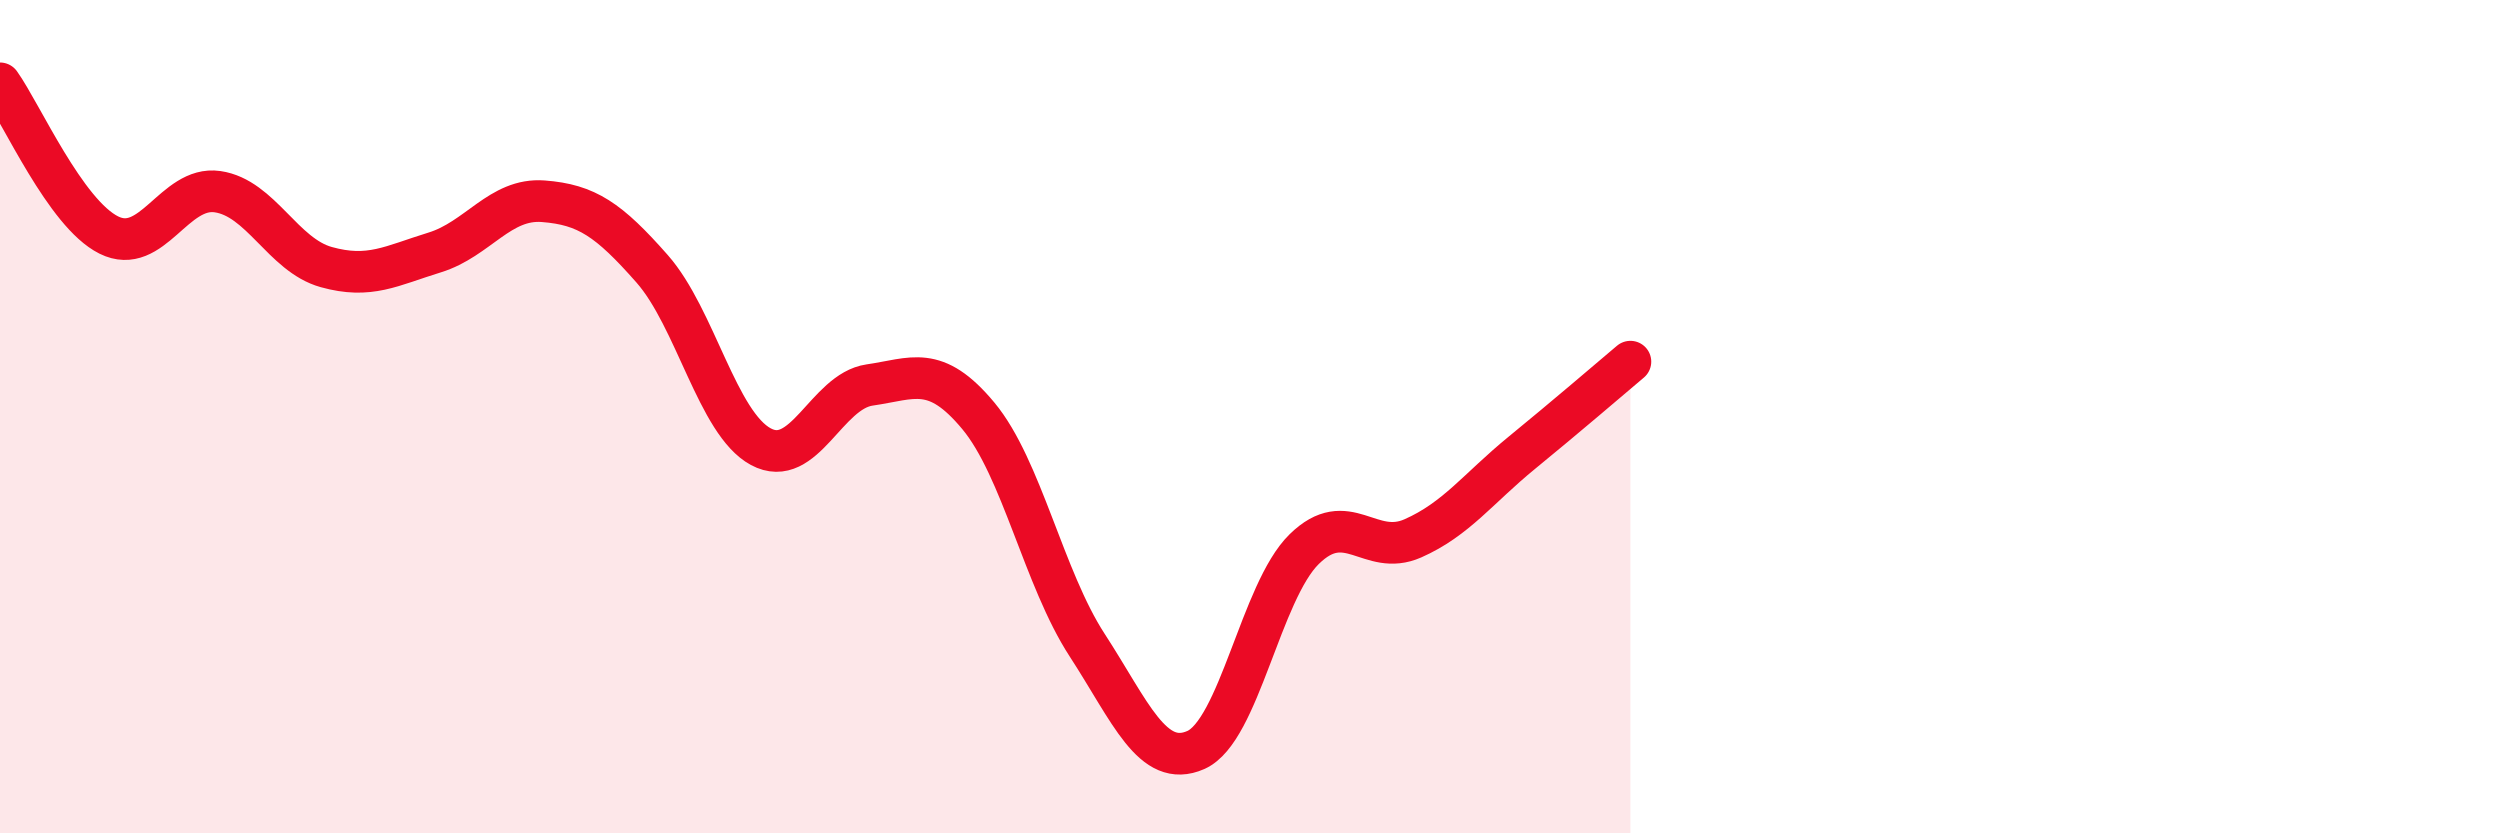
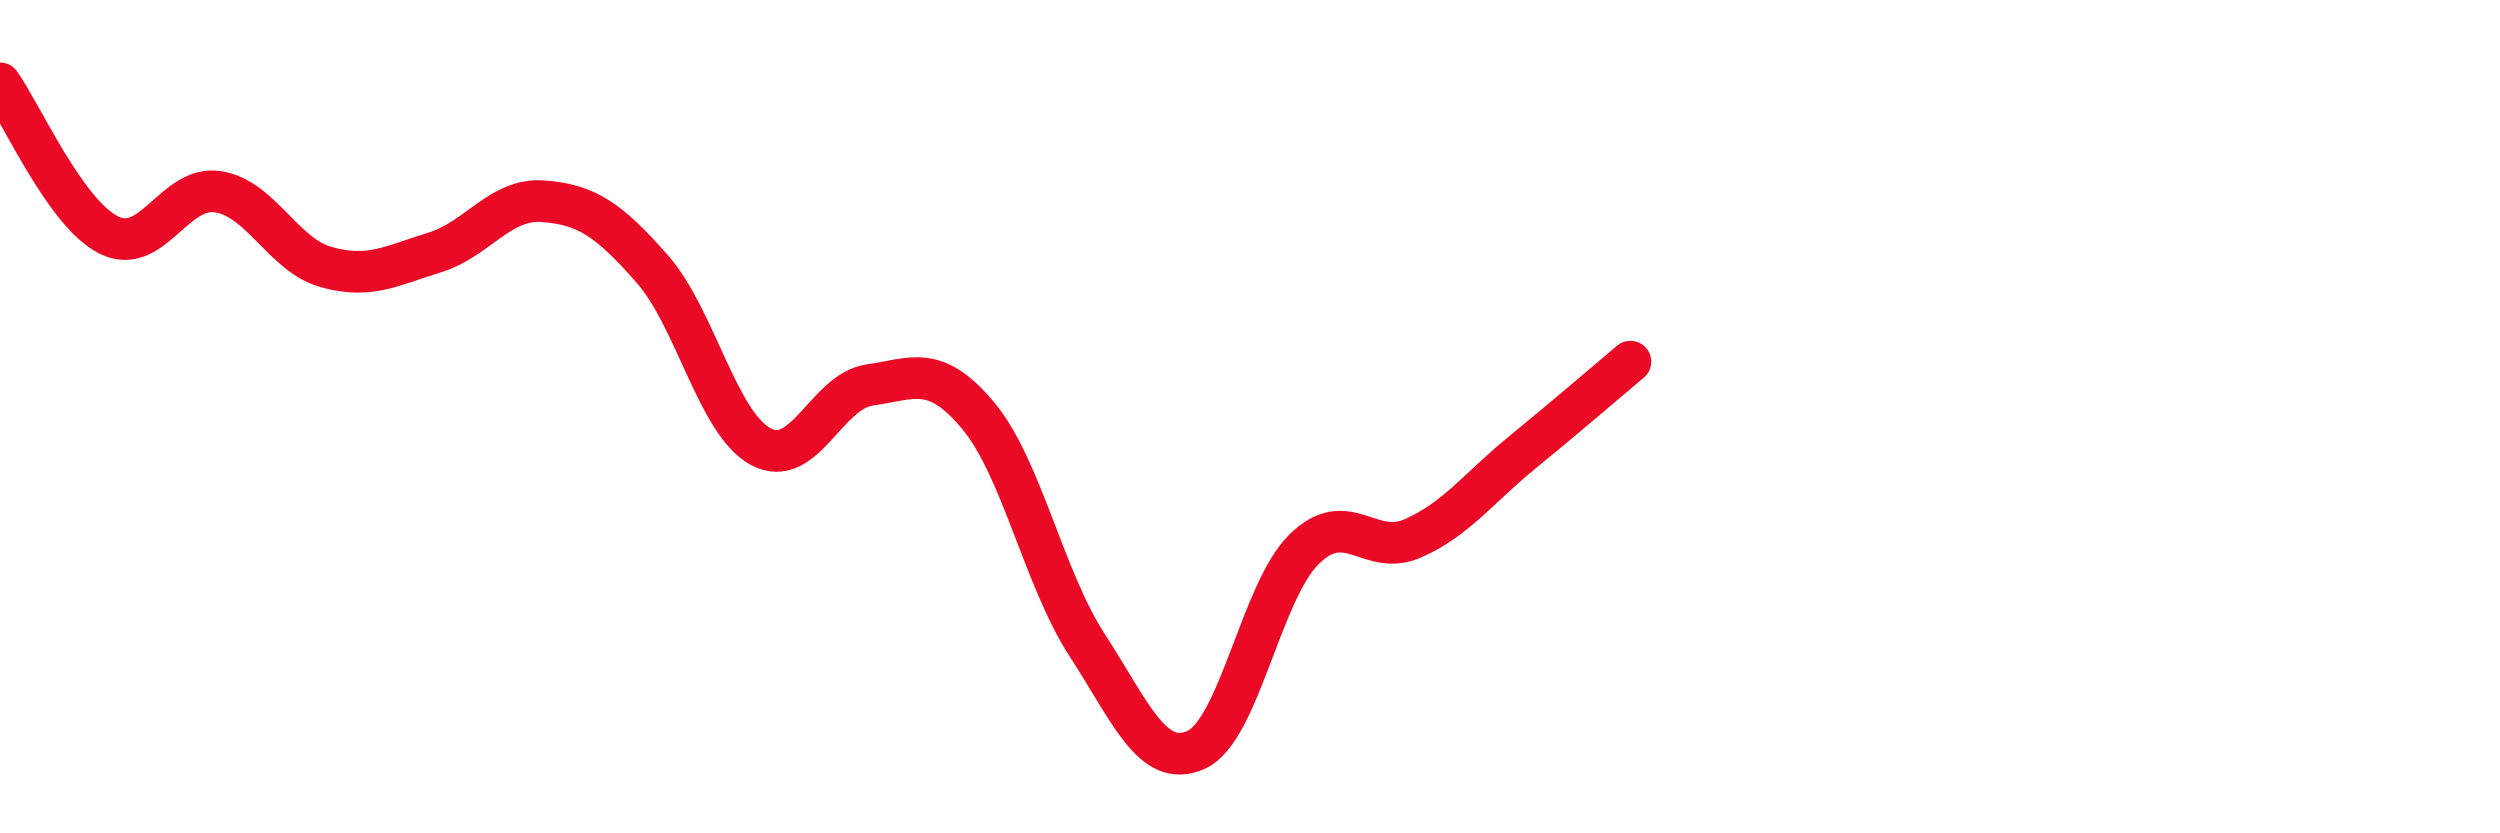
<svg xmlns="http://www.w3.org/2000/svg" width="60" height="20" viewBox="0 0 60 20">
-   <path d="M 0,2 C 0.52,2.73 1.57,5.12 2.61,5.64 C 3.65,6.16 4.18,4.45 5.22,4.6 C 6.26,4.75 6.79,6.12 7.83,6.41 C 8.87,6.7 9.39,6.38 10.43,6.06 C 11.47,5.74 12,4.75 13.04,4.83 C 14.08,4.91 14.61,5.27 15.65,6.45 C 16.69,7.63 17.22,10.16 18.26,10.72 C 19.3,11.28 19.83,9.39 20.87,9.24 C 21.91,9.09 22.44,8.73 23.48,9.98 C 24.52,11.23 25.05,13.88 26.09,15.48 C 27.13,17.08 27.66,18.46 28.7,18 C 29.74,17.54 30.26,14.2 31.3,13.18 C 32.34,12.16 32.87,13.38 33.91,12.92 C 34.95,12.46 35.48,11.72 36.52,10.87 C 37.56,10.02 38.61,9.12 39.13,8.68L39.13 20L0 20Z" fill="#EB0A25" opacity="0.1" stroke-linecap="round" stroke-linejoin="round" />
  <path d="M 0,2 C 0.52,2.73 1.57,5.12 2.61,5.64 C 3.65,6.16 4.18,4.45 5.22,4.6 C 6.26,4.75 6.79,6.12 7.83,6.41 C 8.87,6.7 9.39,6.38 10.43,6.06 C 11.47,5.74 12,4.75 13.04,4.83 C 14.08,4.91 14.61,5.27 15.65,6.45 C 16.69,7.63 17.22,10.16 18.26,10.72 C 19.3,11.28 19.83,9.39 20.87,9.24 C 21.91,9.09 22.44,8.73 23.48,9.98 C 24.52,11.23 25.05,13.88 26.09,15.48 C 27.13,17.08 27.66,18.46 28.7,18 C 29.74,17.54 30.26,14.2 31.3,13.18 C 32.34,12.16 32.87,13.38 33.91,12.92 C 34.95,12.46 35.48,11.72 36.52,10.87 C 37.56,10.02 38.61,9.12 39.13,8.68" stroke="#EB0A25" stroke-width="1" fill="none" stroke-linecap="round" stroke-linejoin="round" />
</svg>